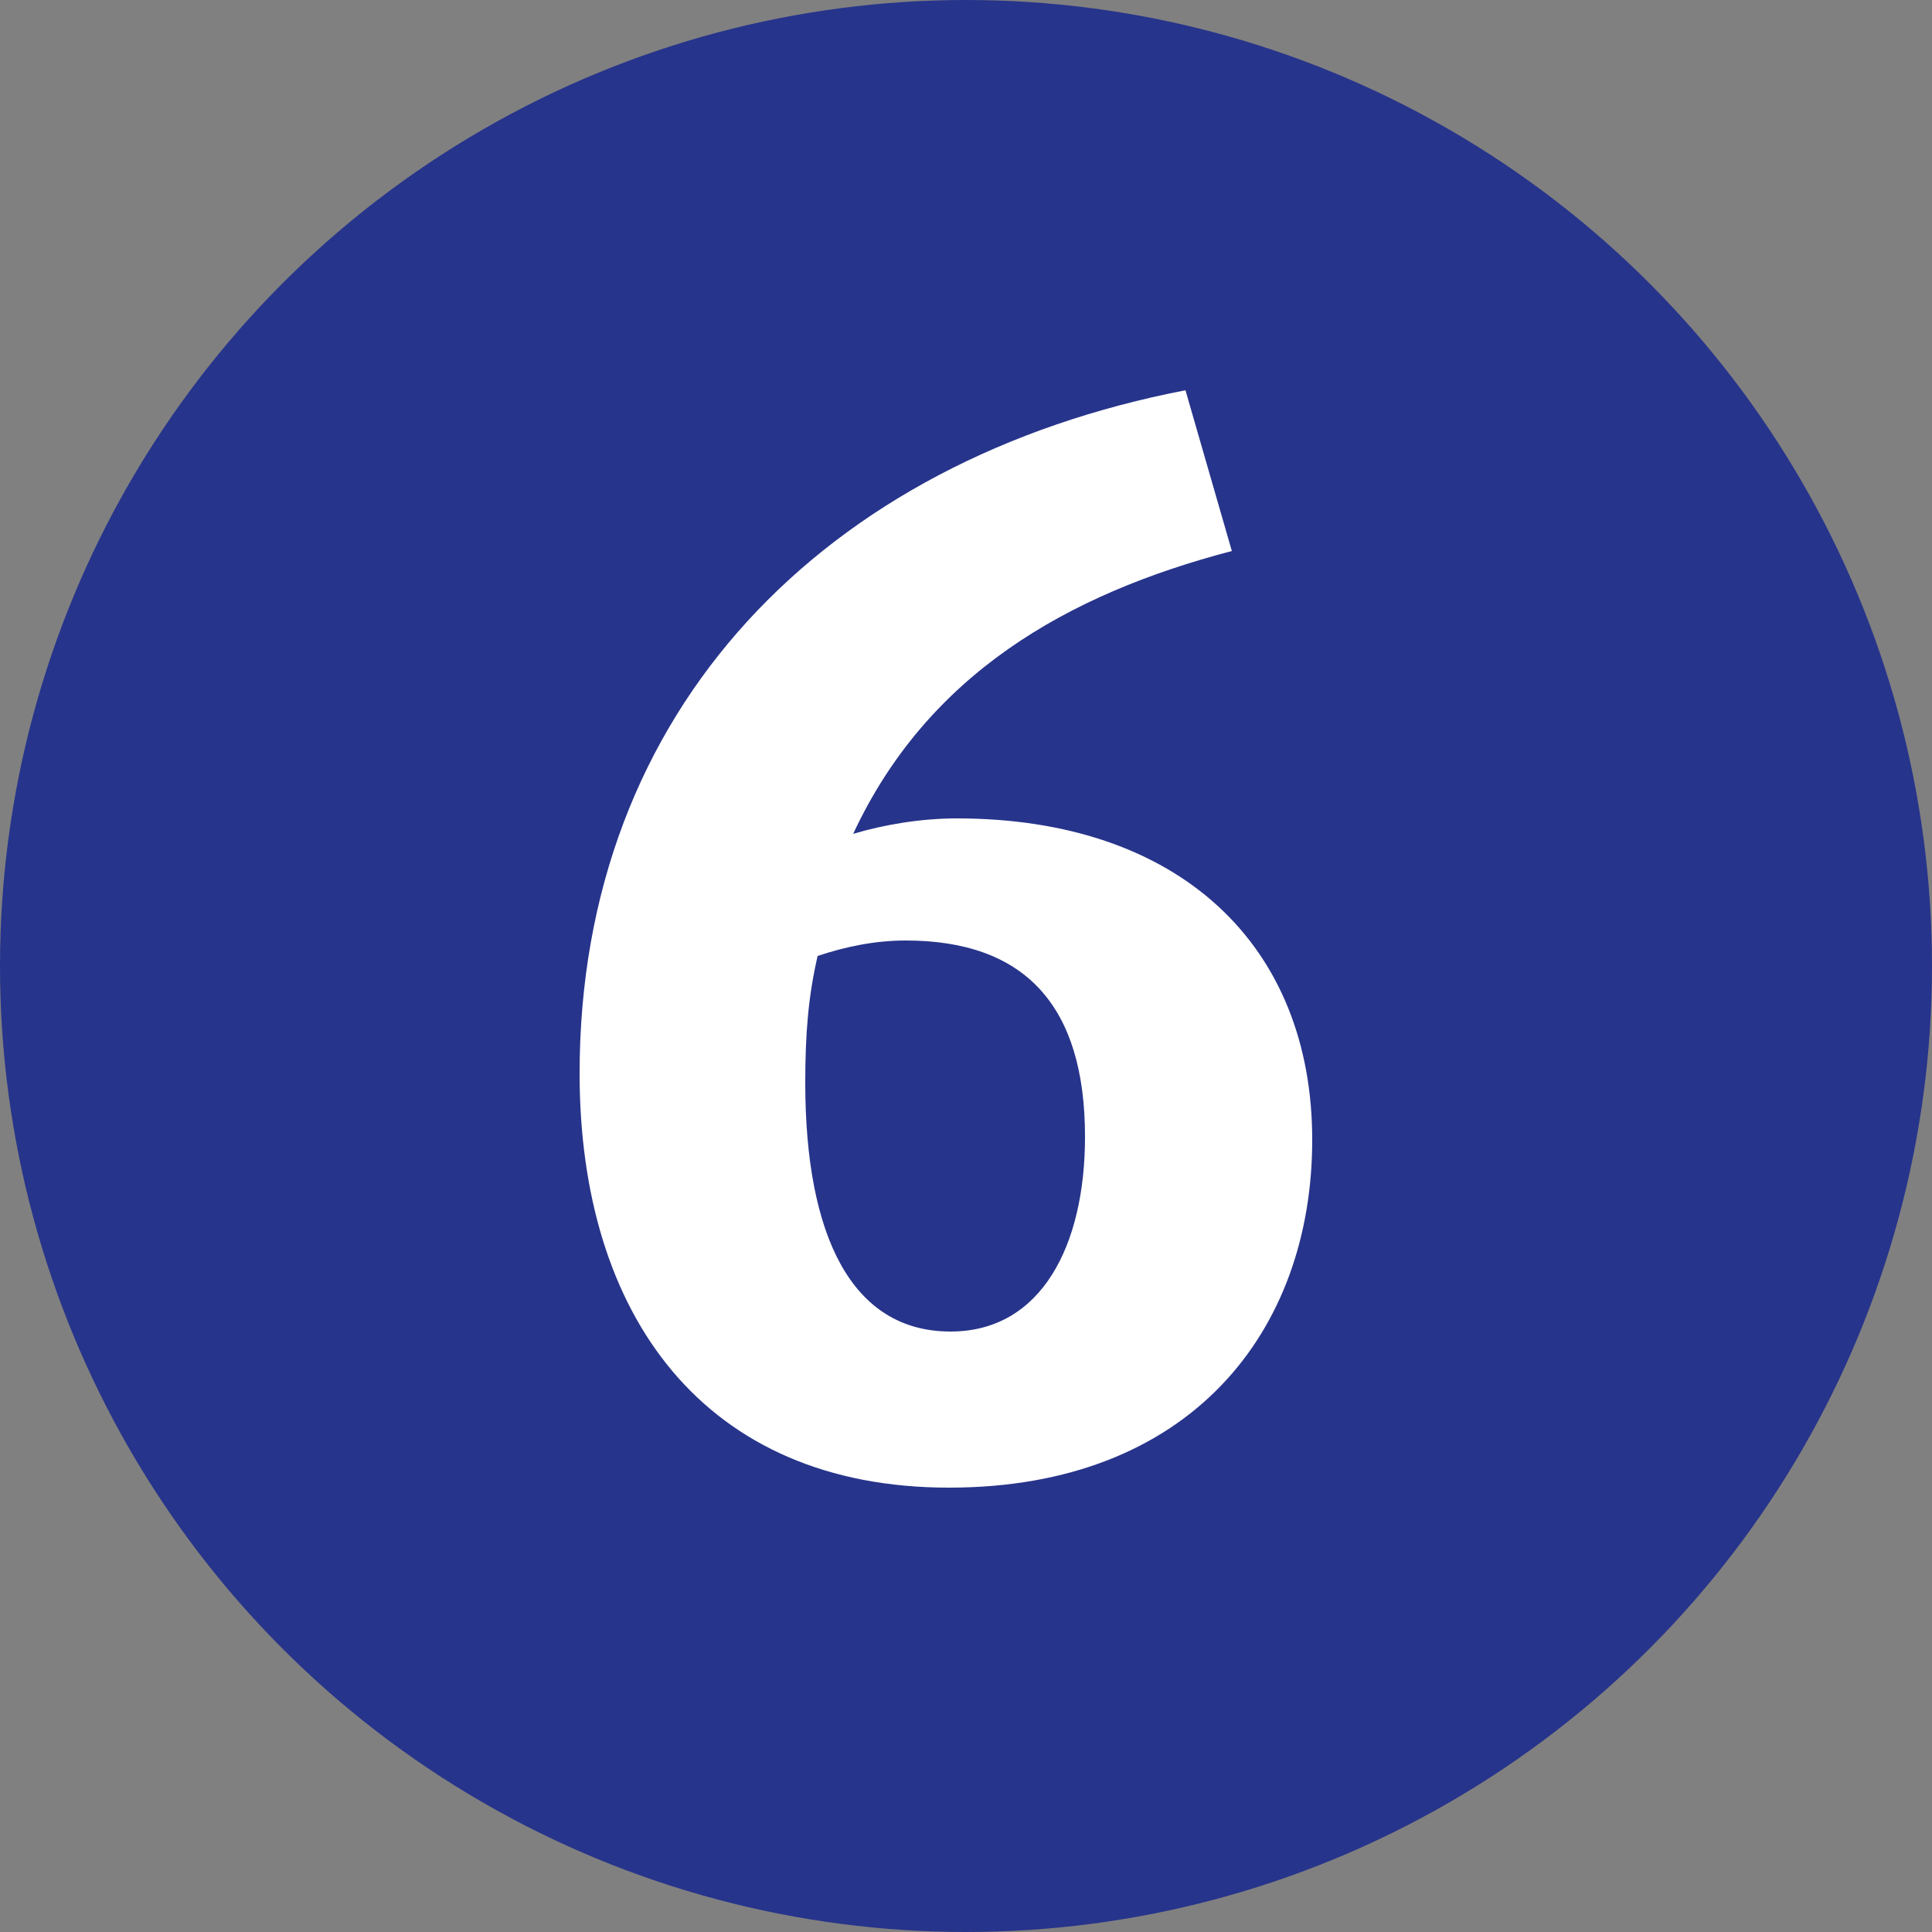
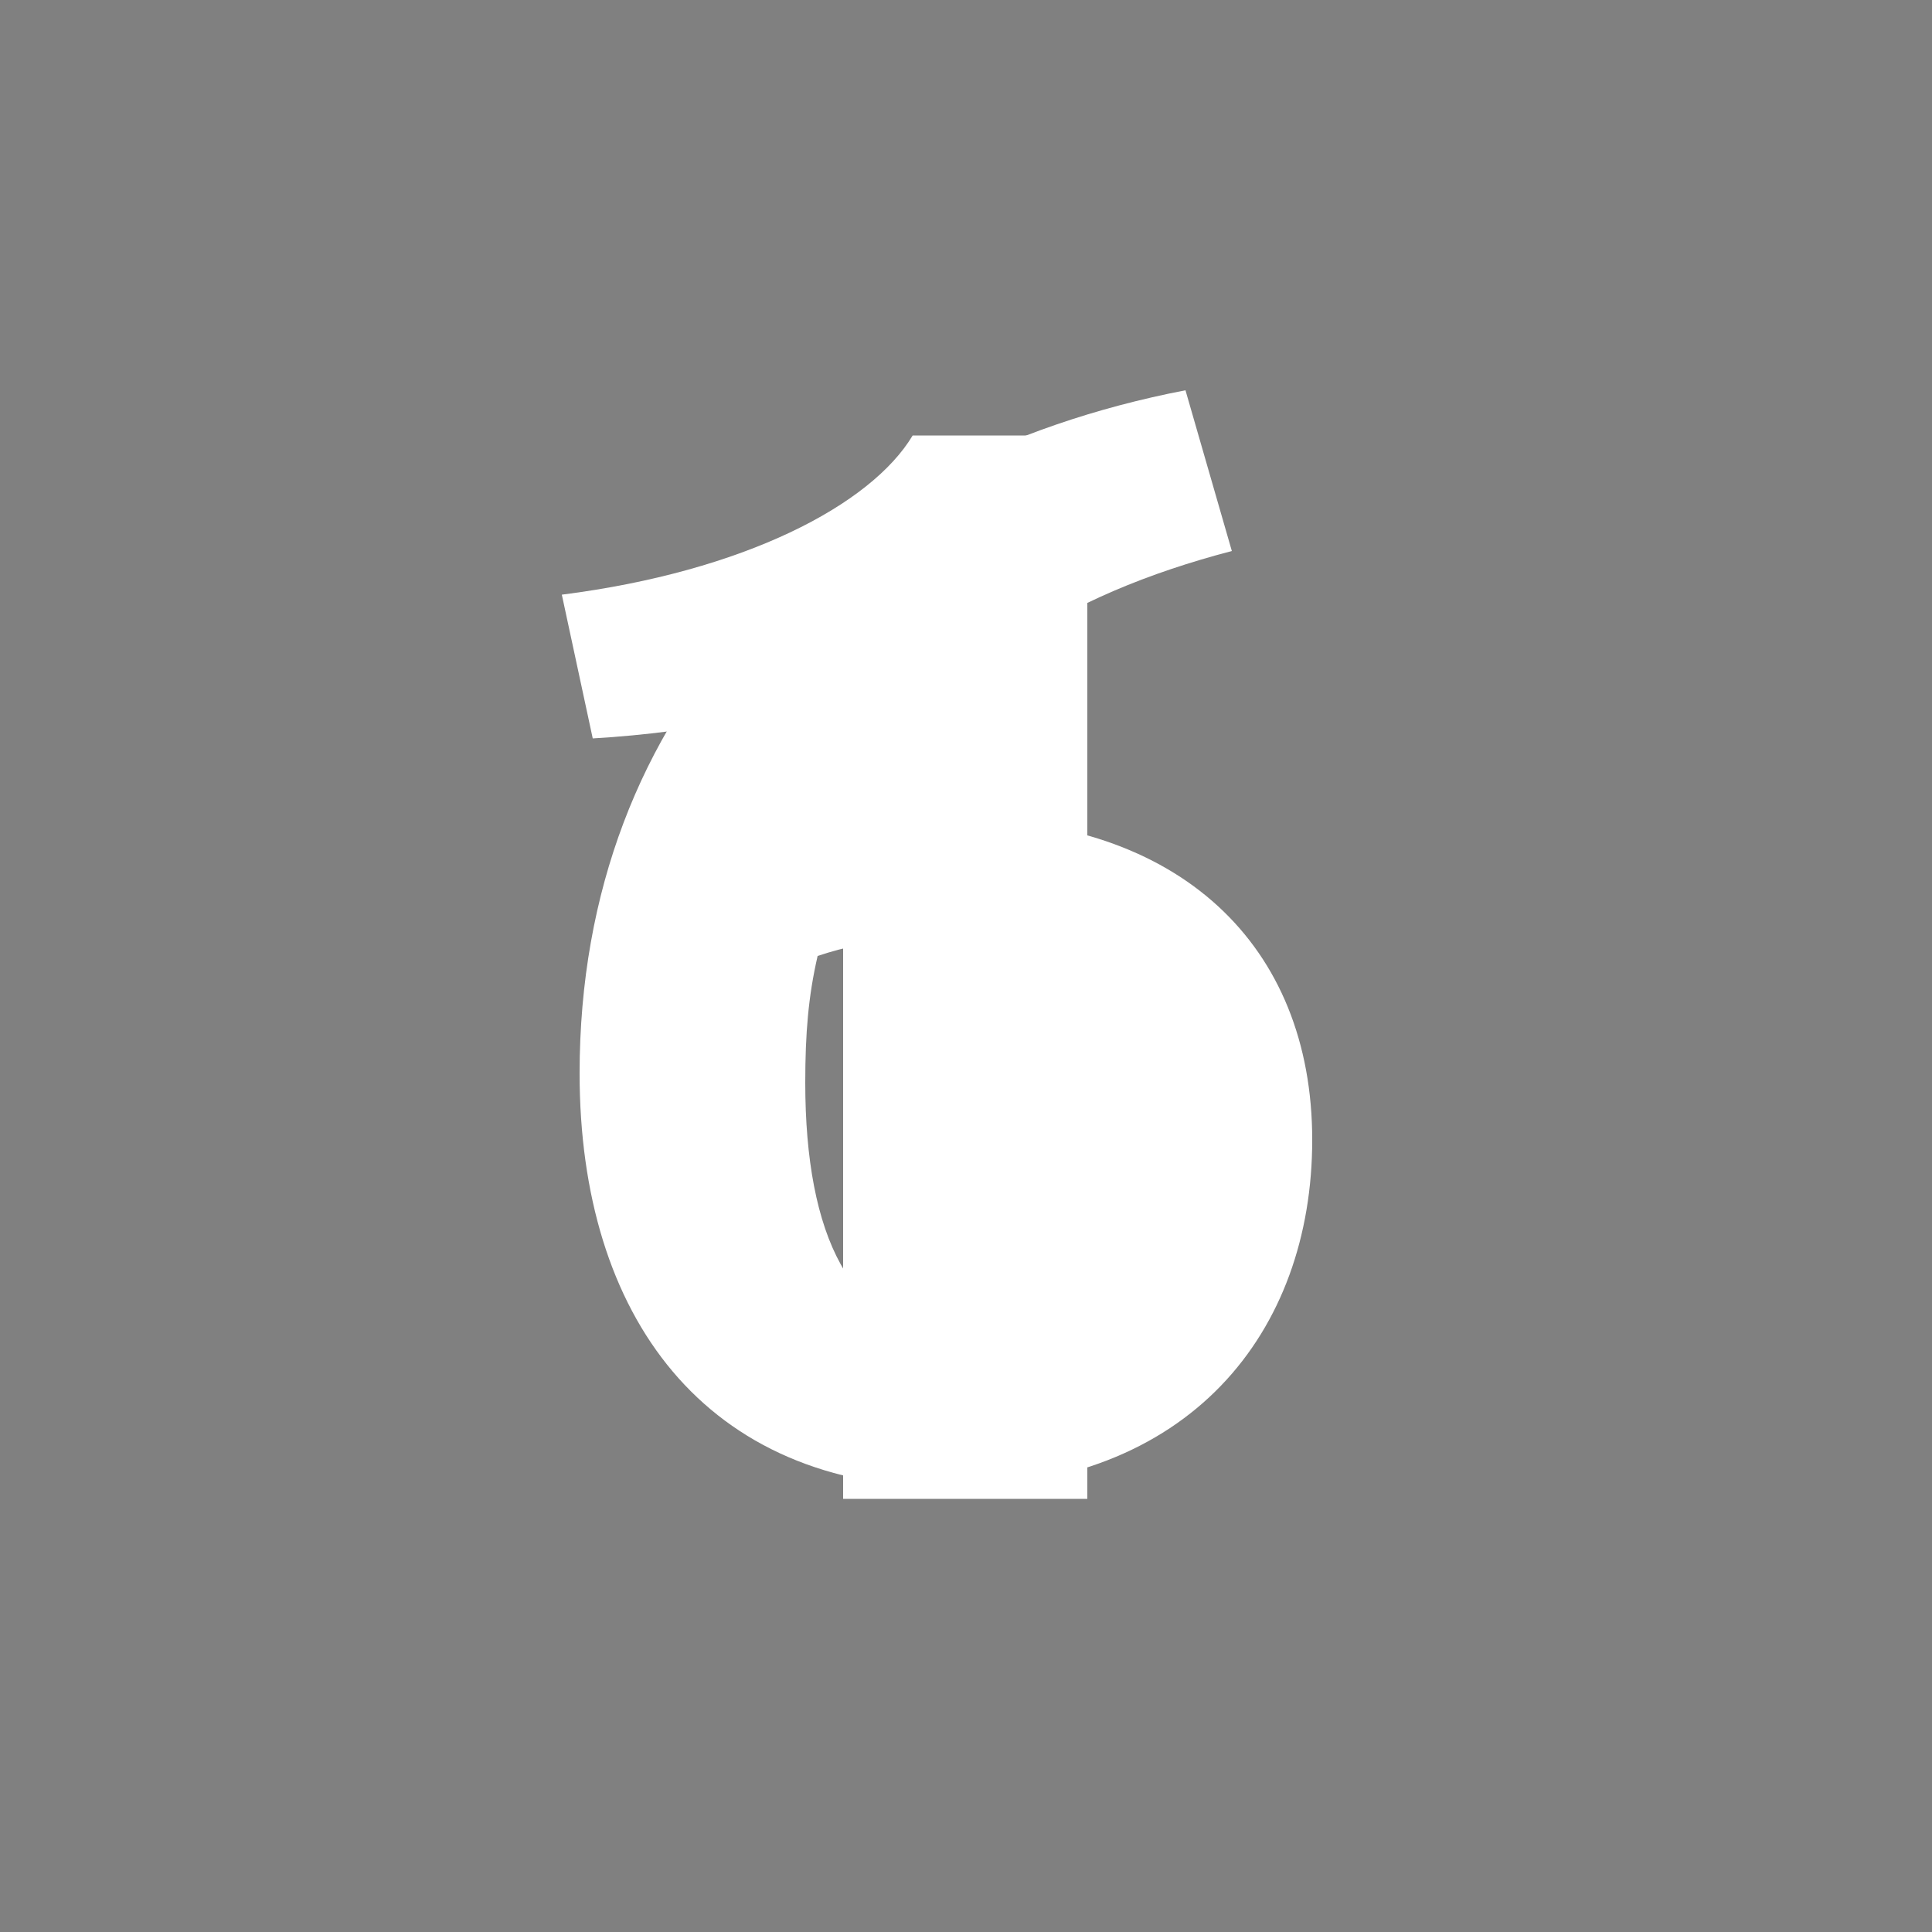
<svg xmlns="http://www.w3.org/2000/svg" version="1.1" id="Laag_1" x="0px" y="0px" viewBox="0 0 50 50" style="enable-background:new 0 0 50 50;" xml:space="preserve" width="50" height="50">
  <rect x="0" y="0" width="50" height="50" fill="#808080" stroke="none" />
  <style type="text/css">
	.st0{fill:#FFFFFF;}
	.st1{fill:#27348B;}
	.st2{fill:none;}
</style>
  <g>
    <path class="st0" d="M21.82,38.79V17.83c-1.2,0.56-3.72,1.12-6.48,1.28l-0.8-3.72c4.72-0.6,8-2.32,9.08-4.12h4.52v27.52H21.82z" />
  </g>
-   <circle class="st1" cx="25" cy="25" r="25" />
  <g>
    <rect x="-0.46" y="6.66" class="st2" width="49.76" height="42.74" />
    <path class="st0" d="M24.56,38.5c-6.32,0-9.56-4.44-9.56-10.72c0-9.44,6.36-15.88,15.68-17.68l1.2,4.16   c-4.28,1.12-7.88,3.2-9.8,7.32c0.8-0.24,1.76-0.4,2.68-0.4c5.76,0,9.2,3.28,9.2,8.32C33.96,34.46,30.8,38.5,24.56,38.5z    M23.44,24.34c-0.8,0-1.56,0.16-2.28,0.4c-0.24,1.04-0.32,2-0.32,3.28c0,3.96,1.2,6.44,3.76,6.44c2.36,0,3.48-2.24,3.48-5.04   C28.08,26.02,26.52,24.34,23.44,24.34z" />
  </g>
</svg>